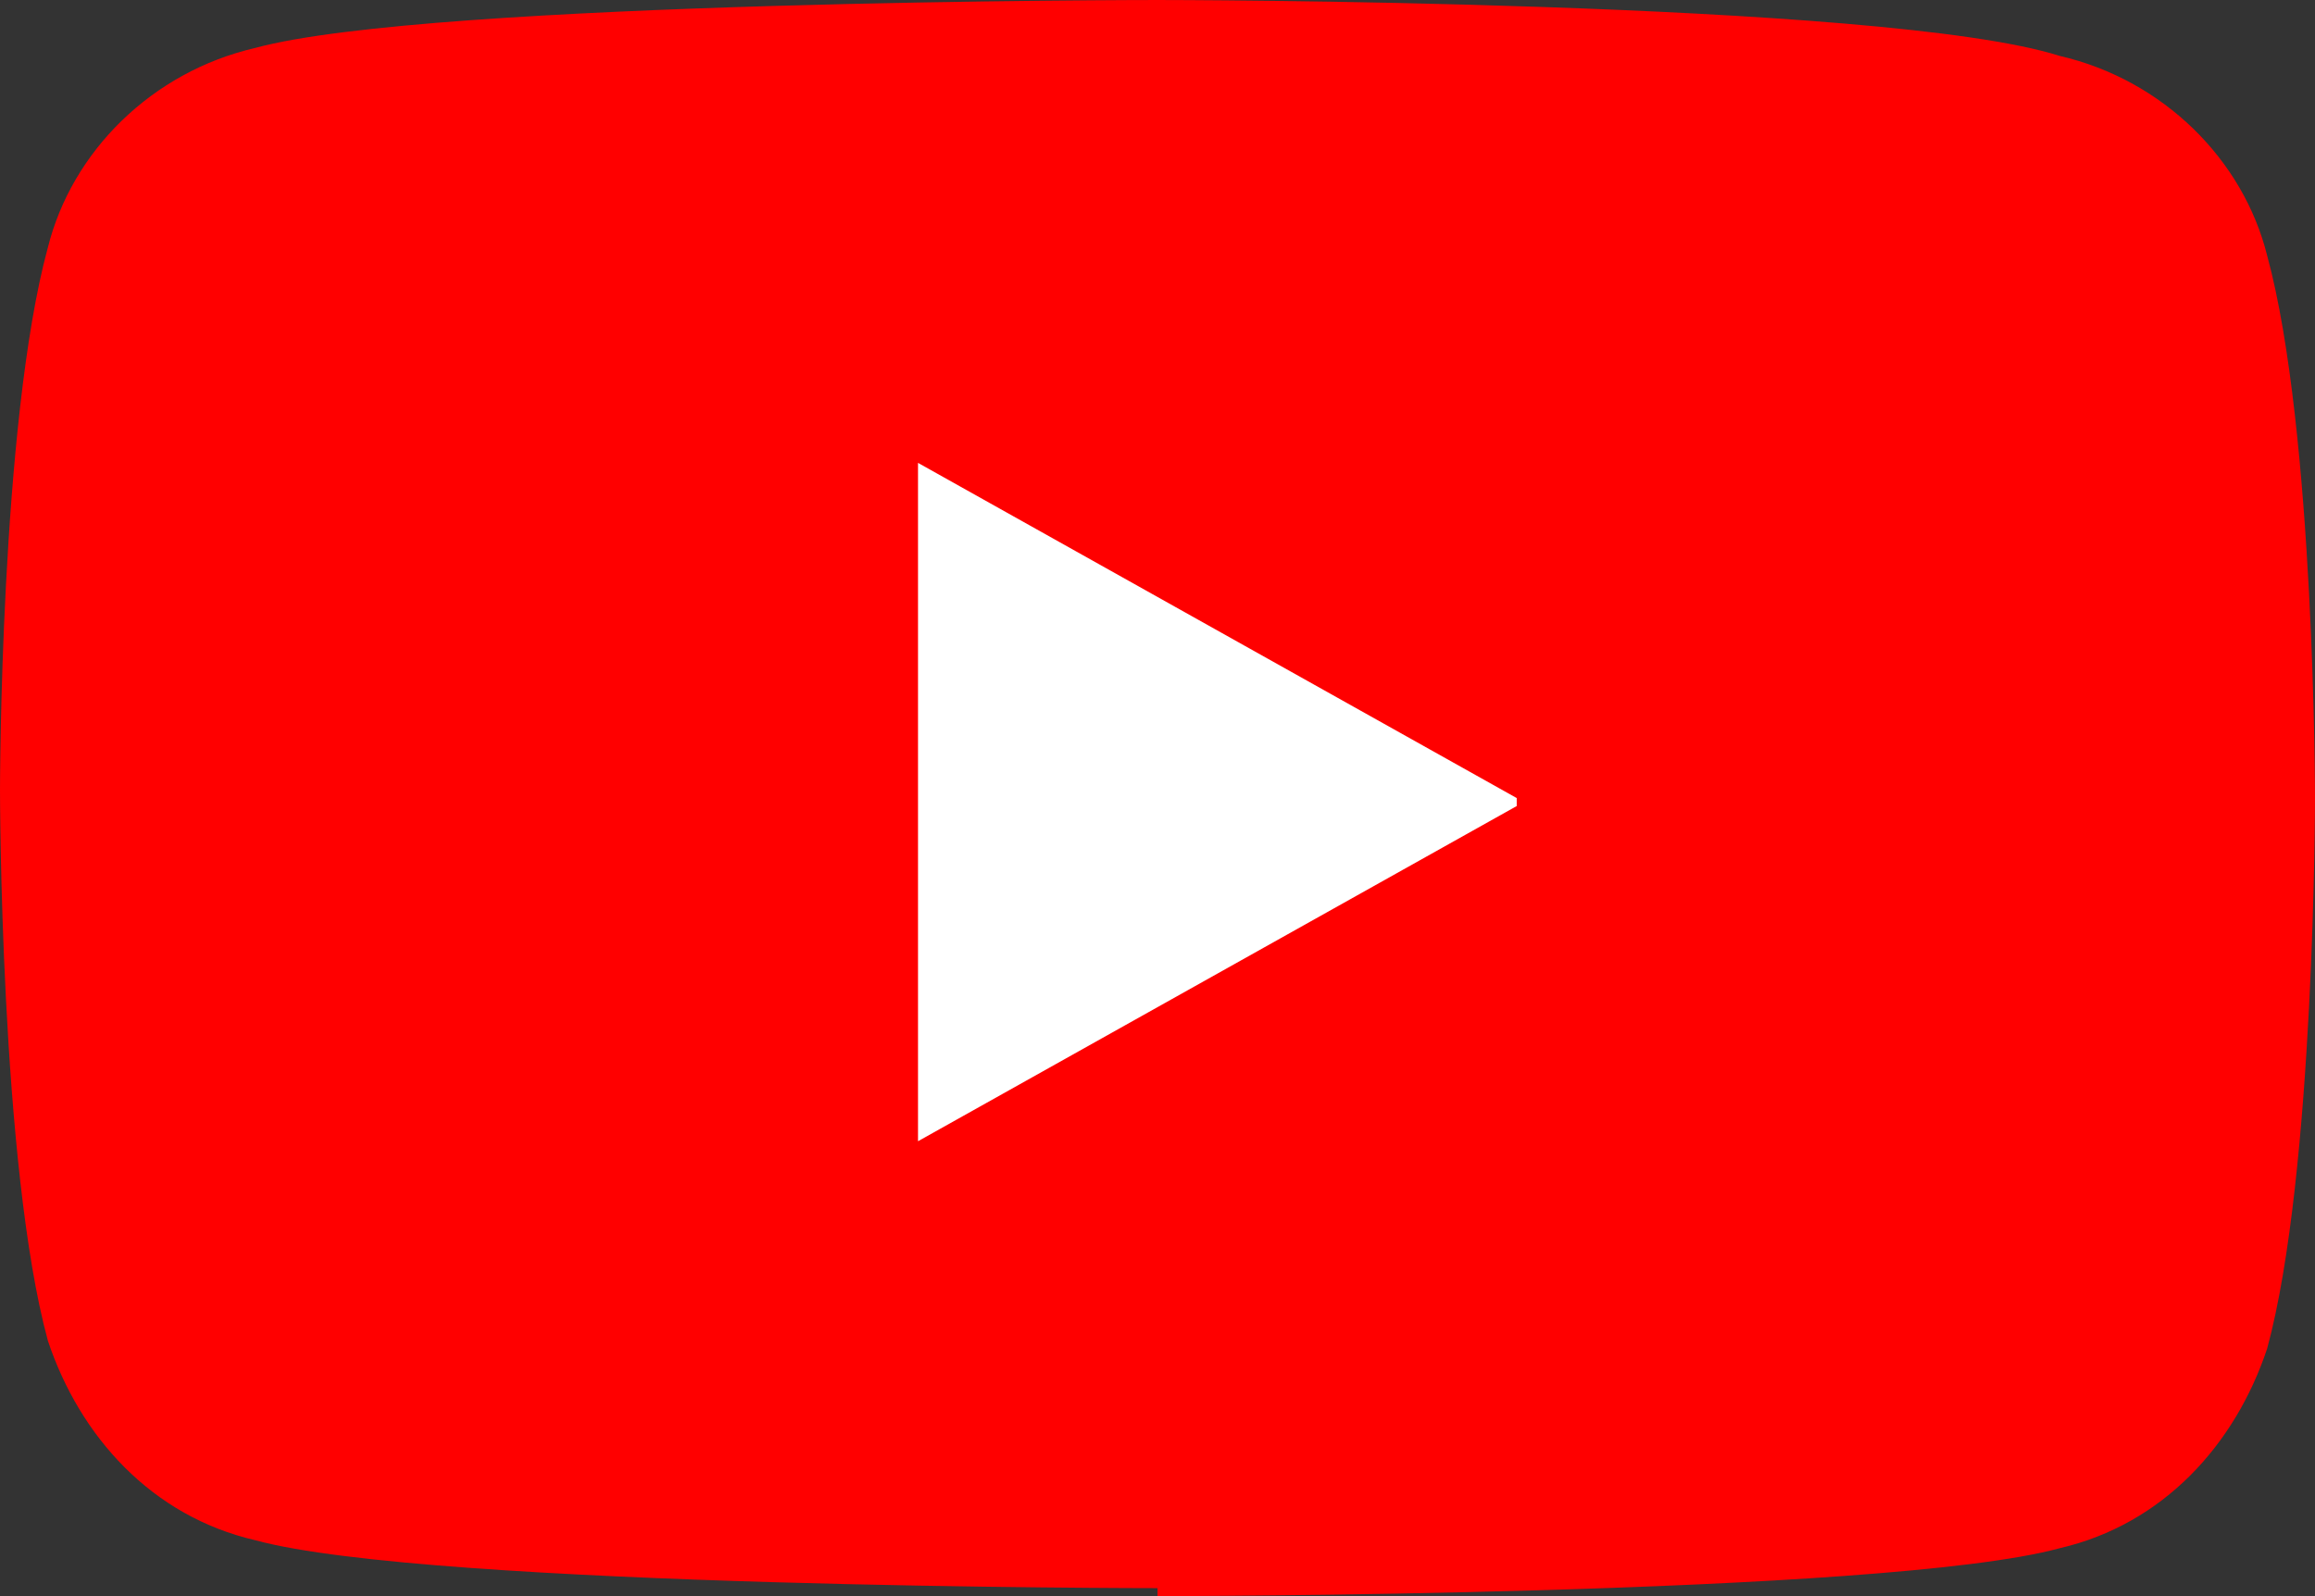
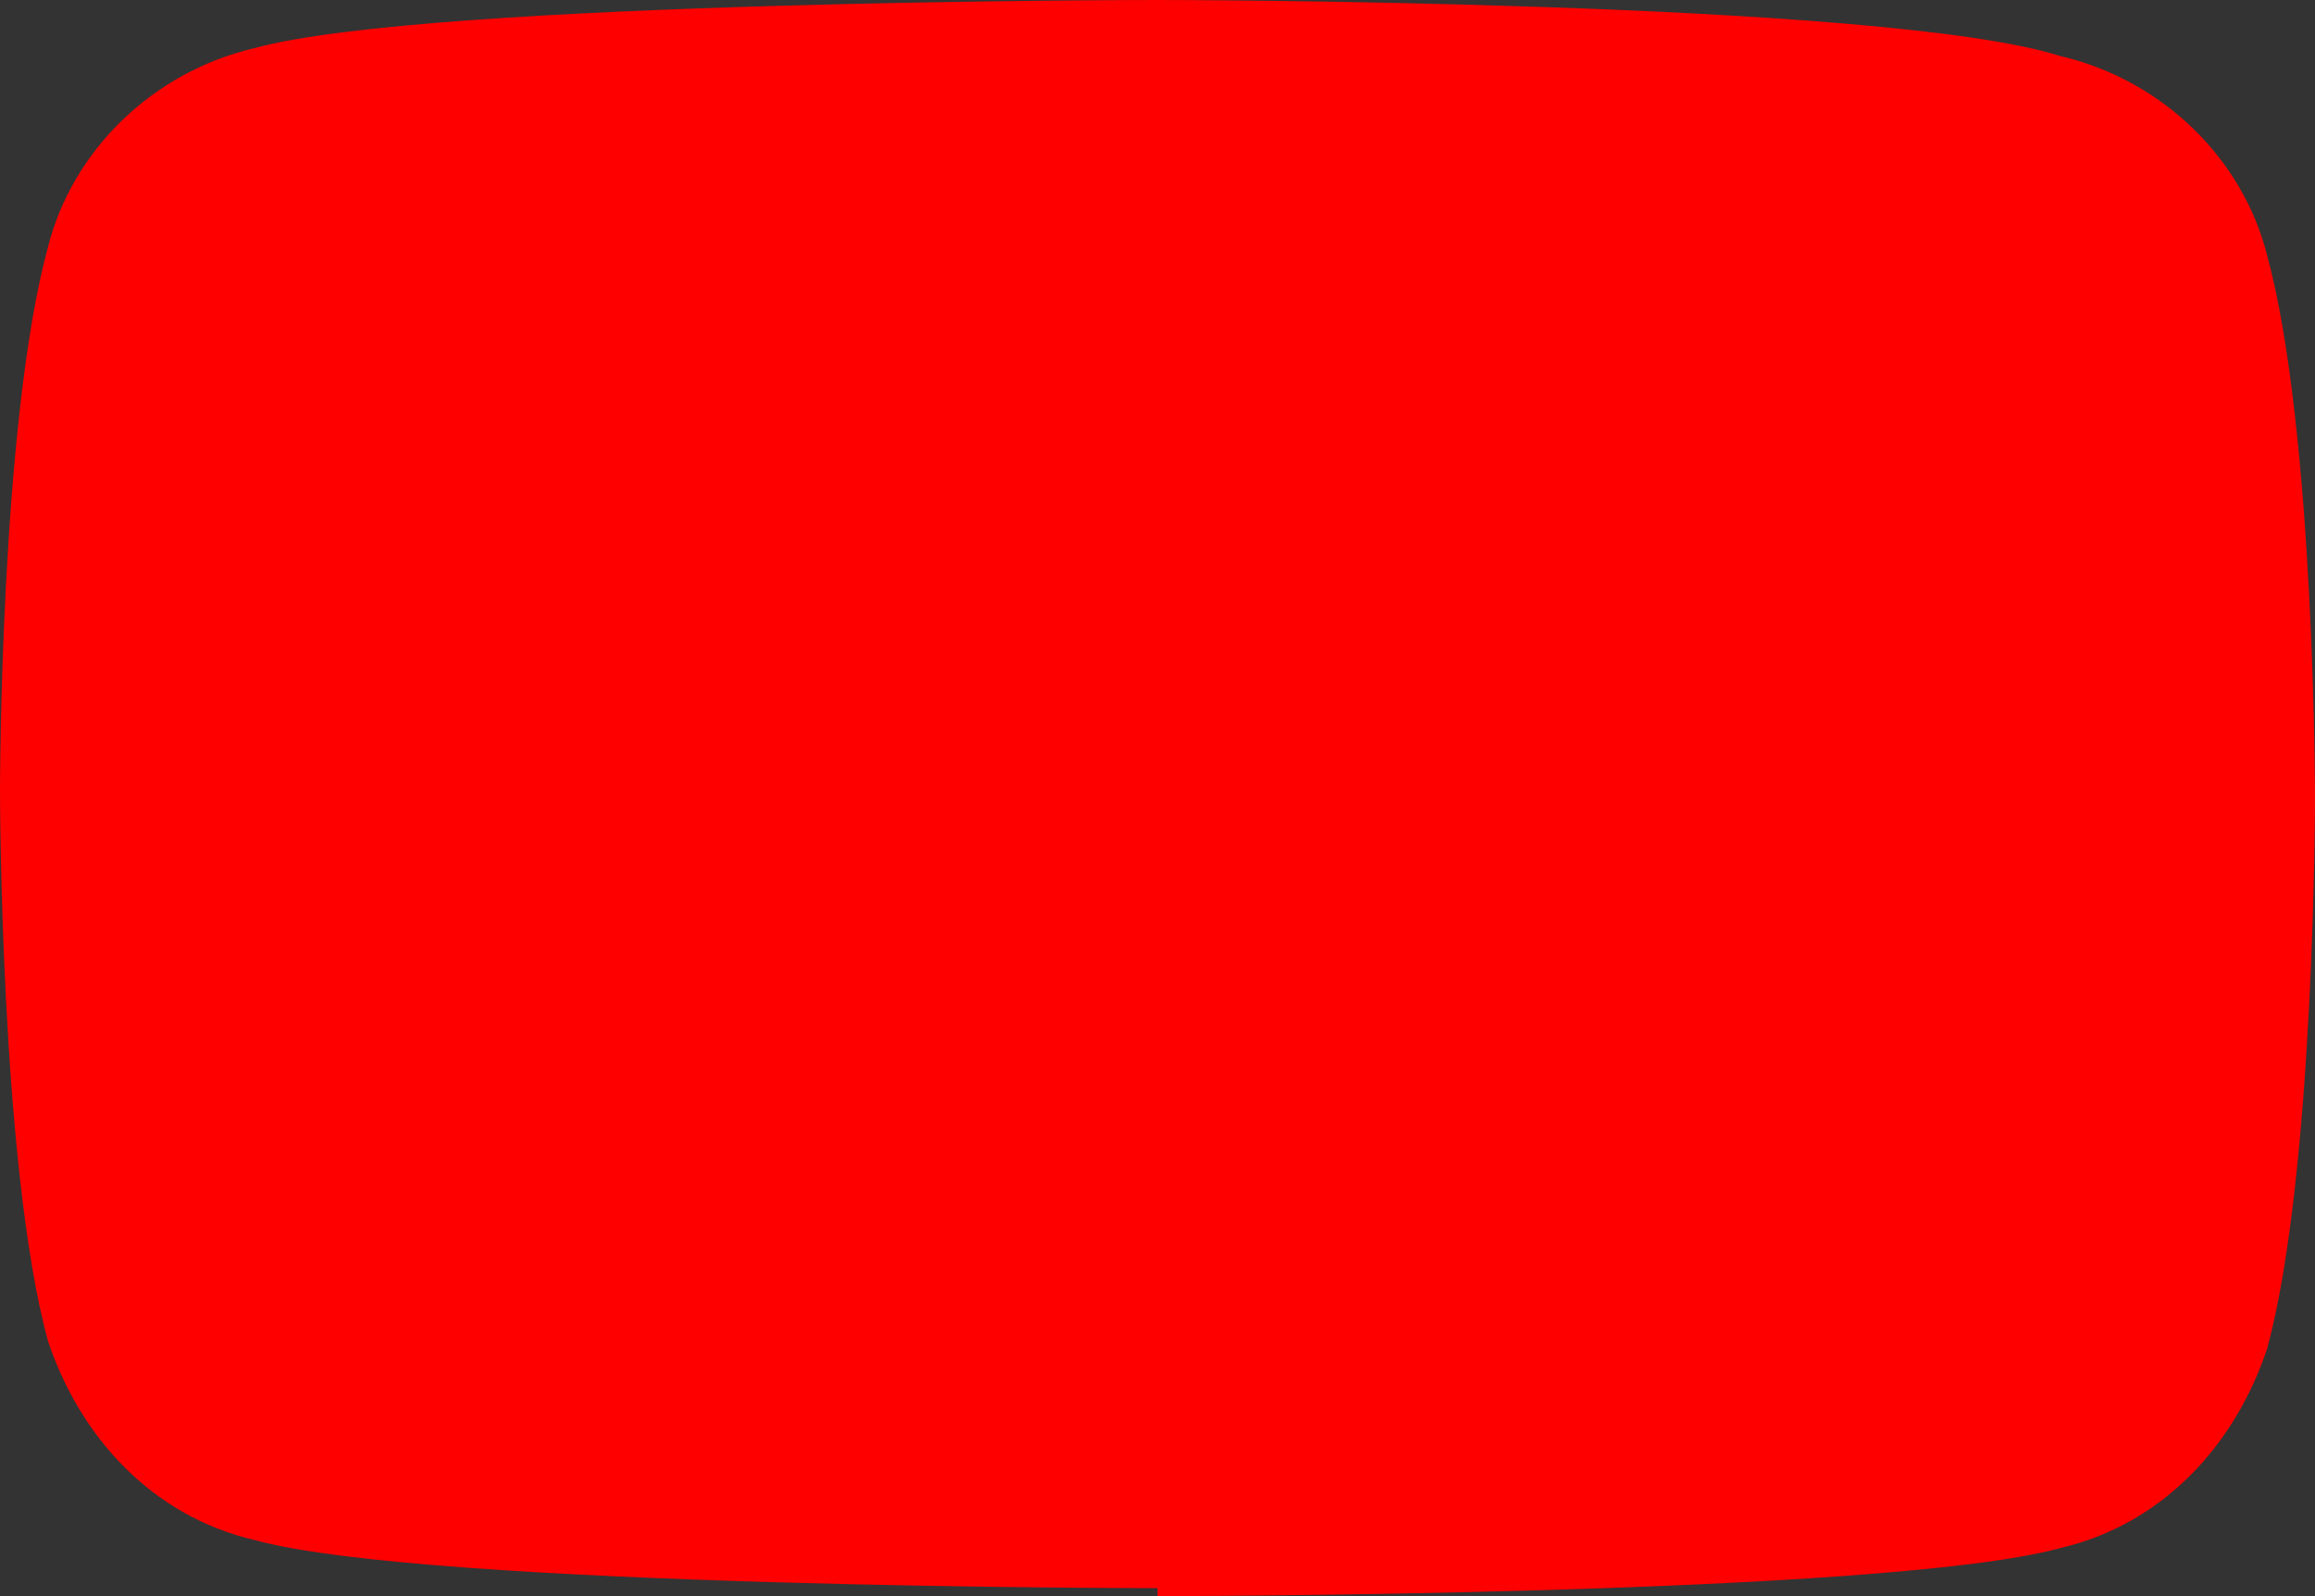
<svg xmlns="http://www.w3.org/2000/svg" id="Layer_1" data-name="Layer 1" version="1.1" viewBox="0 0 29 20">
  <rect x="0" y="0" width="29" height="20" fill="#333333" stroke="none" />
  <defs>
    <style>
      .cls-1 {
        fill: red;
      }

      .cls-1, .cls-2 {
        stroke-width: 0px;
      }

      .cls-2 {
        fill: #fff;
      }
    </style>
  </defs>
  <path class="cls-1" d="M14.5,20s9.1,0,11.3-.6c1.3-.3,2.2-1.3,2.6-2.5.6-2.2.6-6.9.6-6.9,0,0,0-4.6-.6-6.8-.3-1.2-1.3-2.2-2.6-2.5-2.2-.7-11.3-.7-11.3-.7,0,0-9.1,0-11.3.6C1.9.9.9,1.9.6,3.1c-.6,2.2-.6,6.8-.6,6.8,0,0,0,4.7.6,6.9.4,1.2,1.3,2.2,2.6,2.5,2.2.6,11.3.6,11.3.6h0Z" />
-   <path class="cls-2" d="M19,10l-7.5-4.2v8.5l7.5-4.2h0Z" />
</svg>